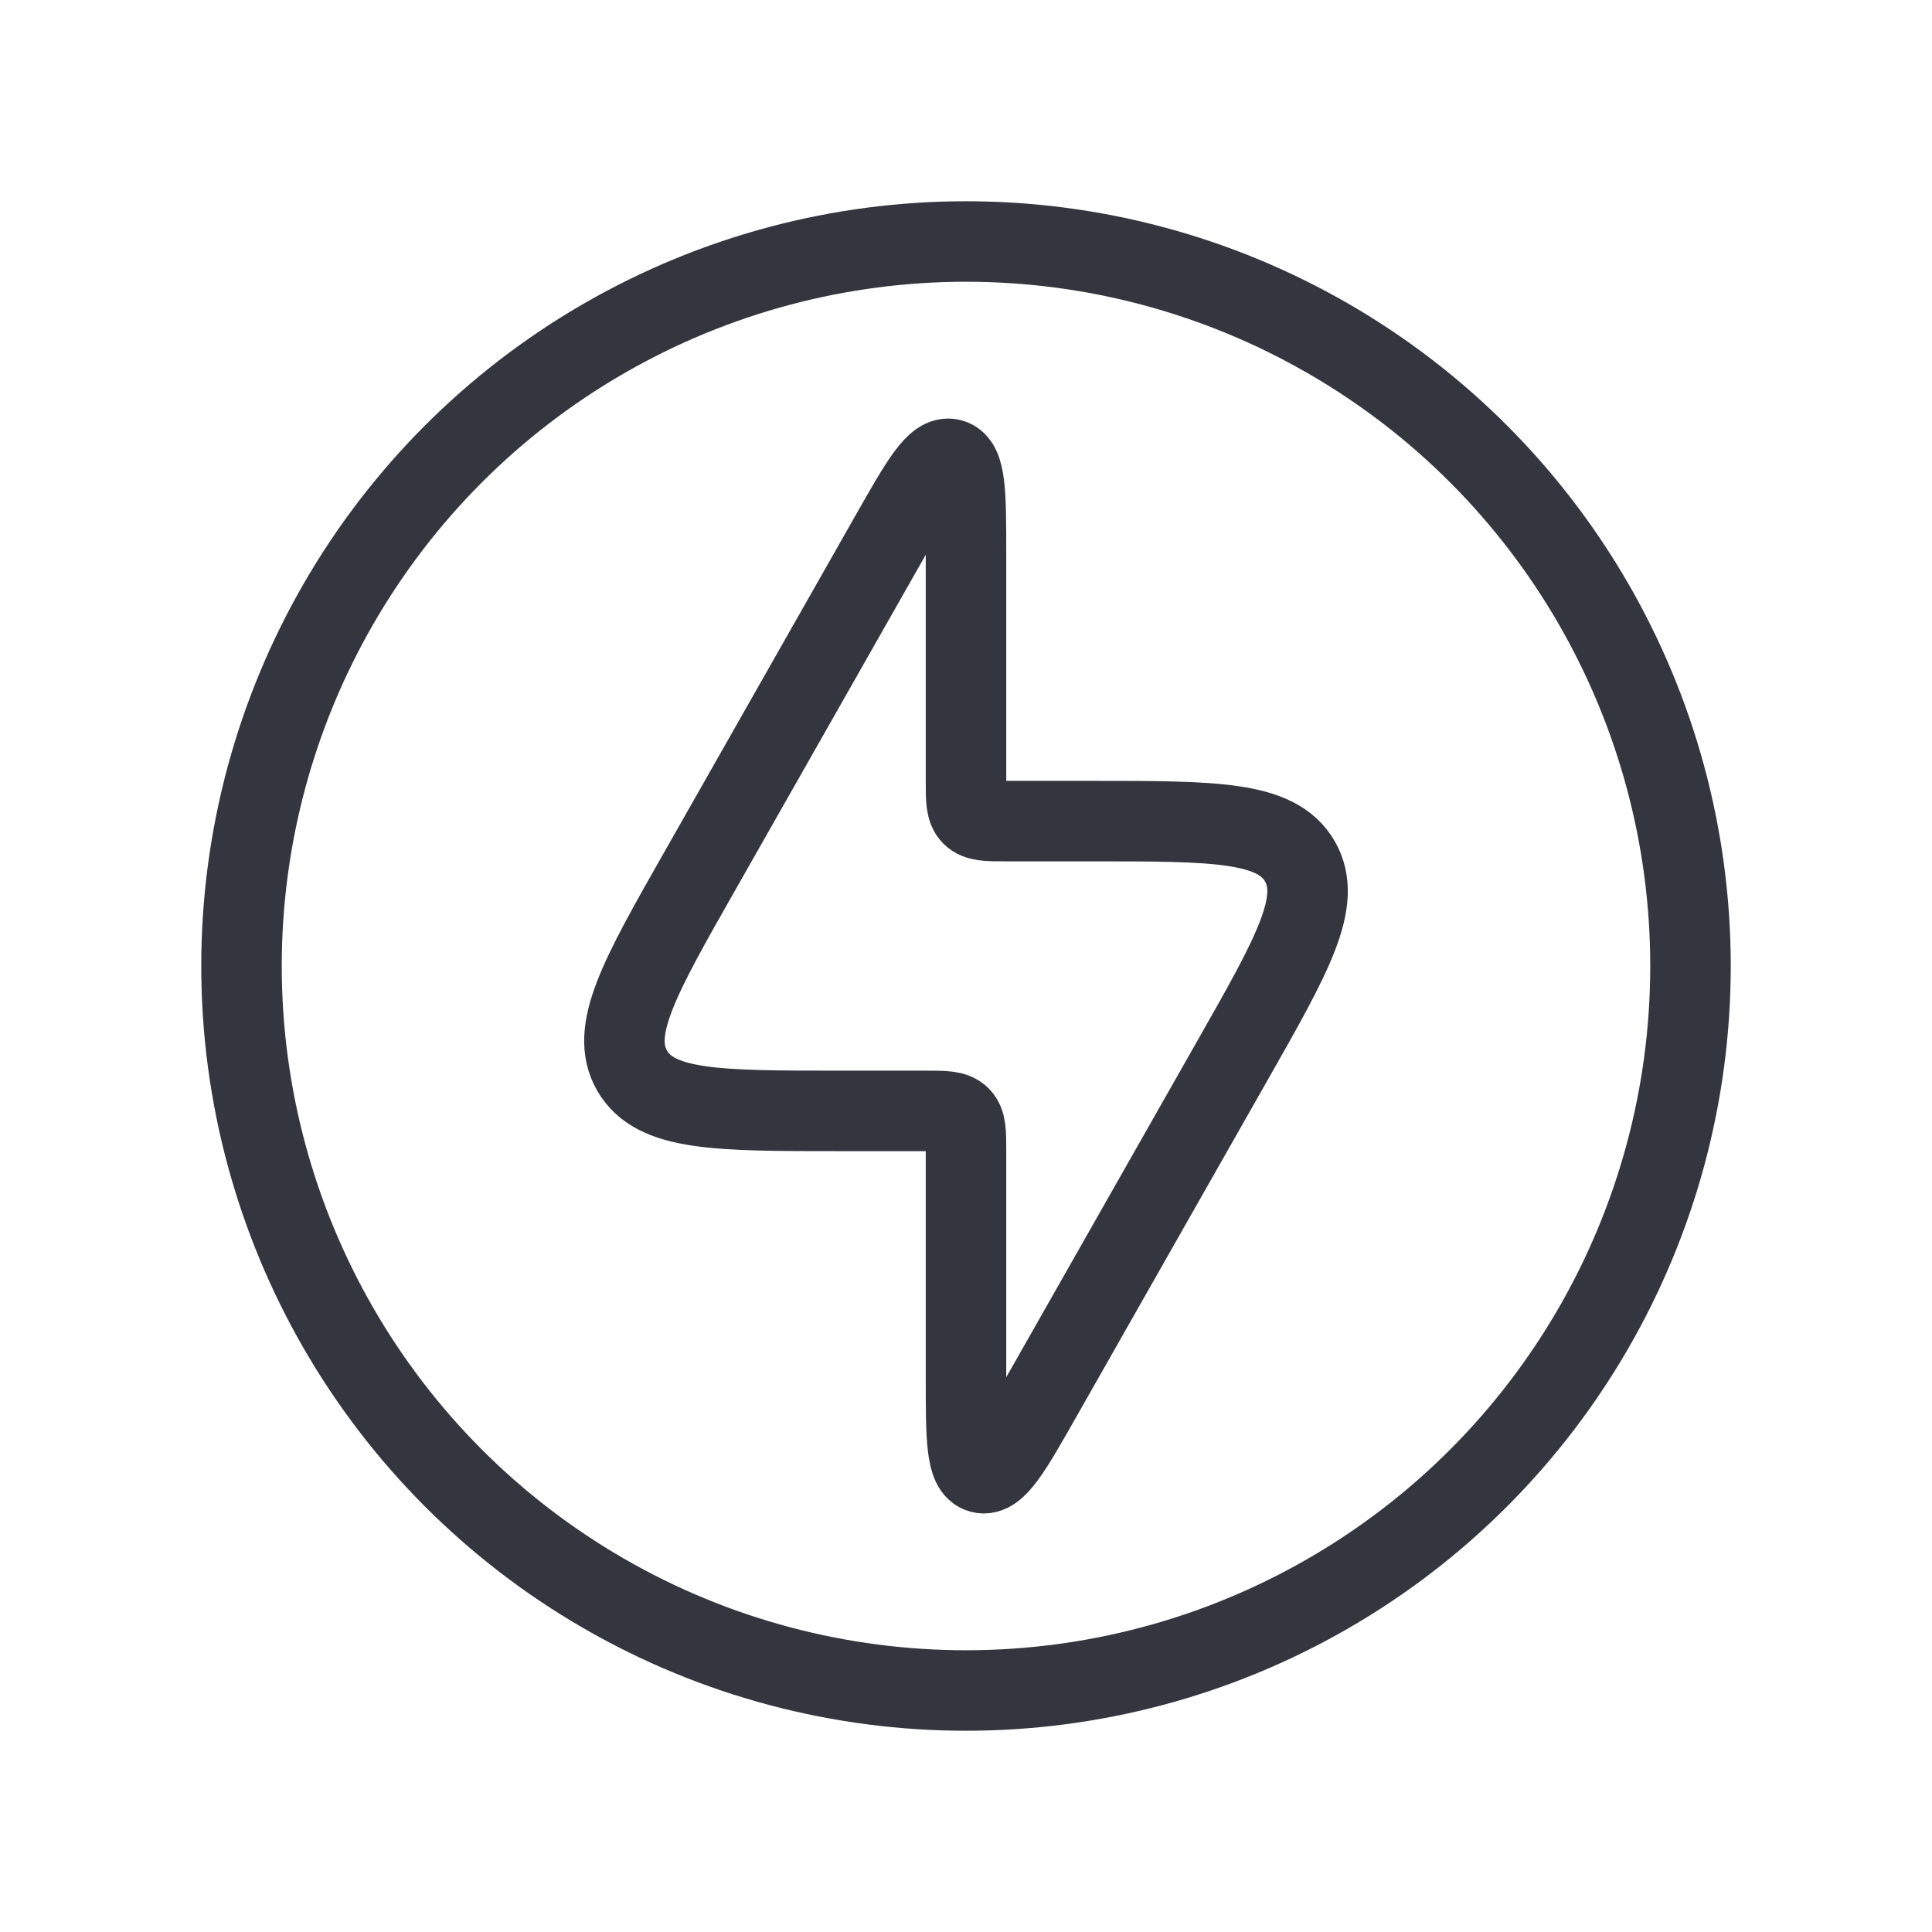
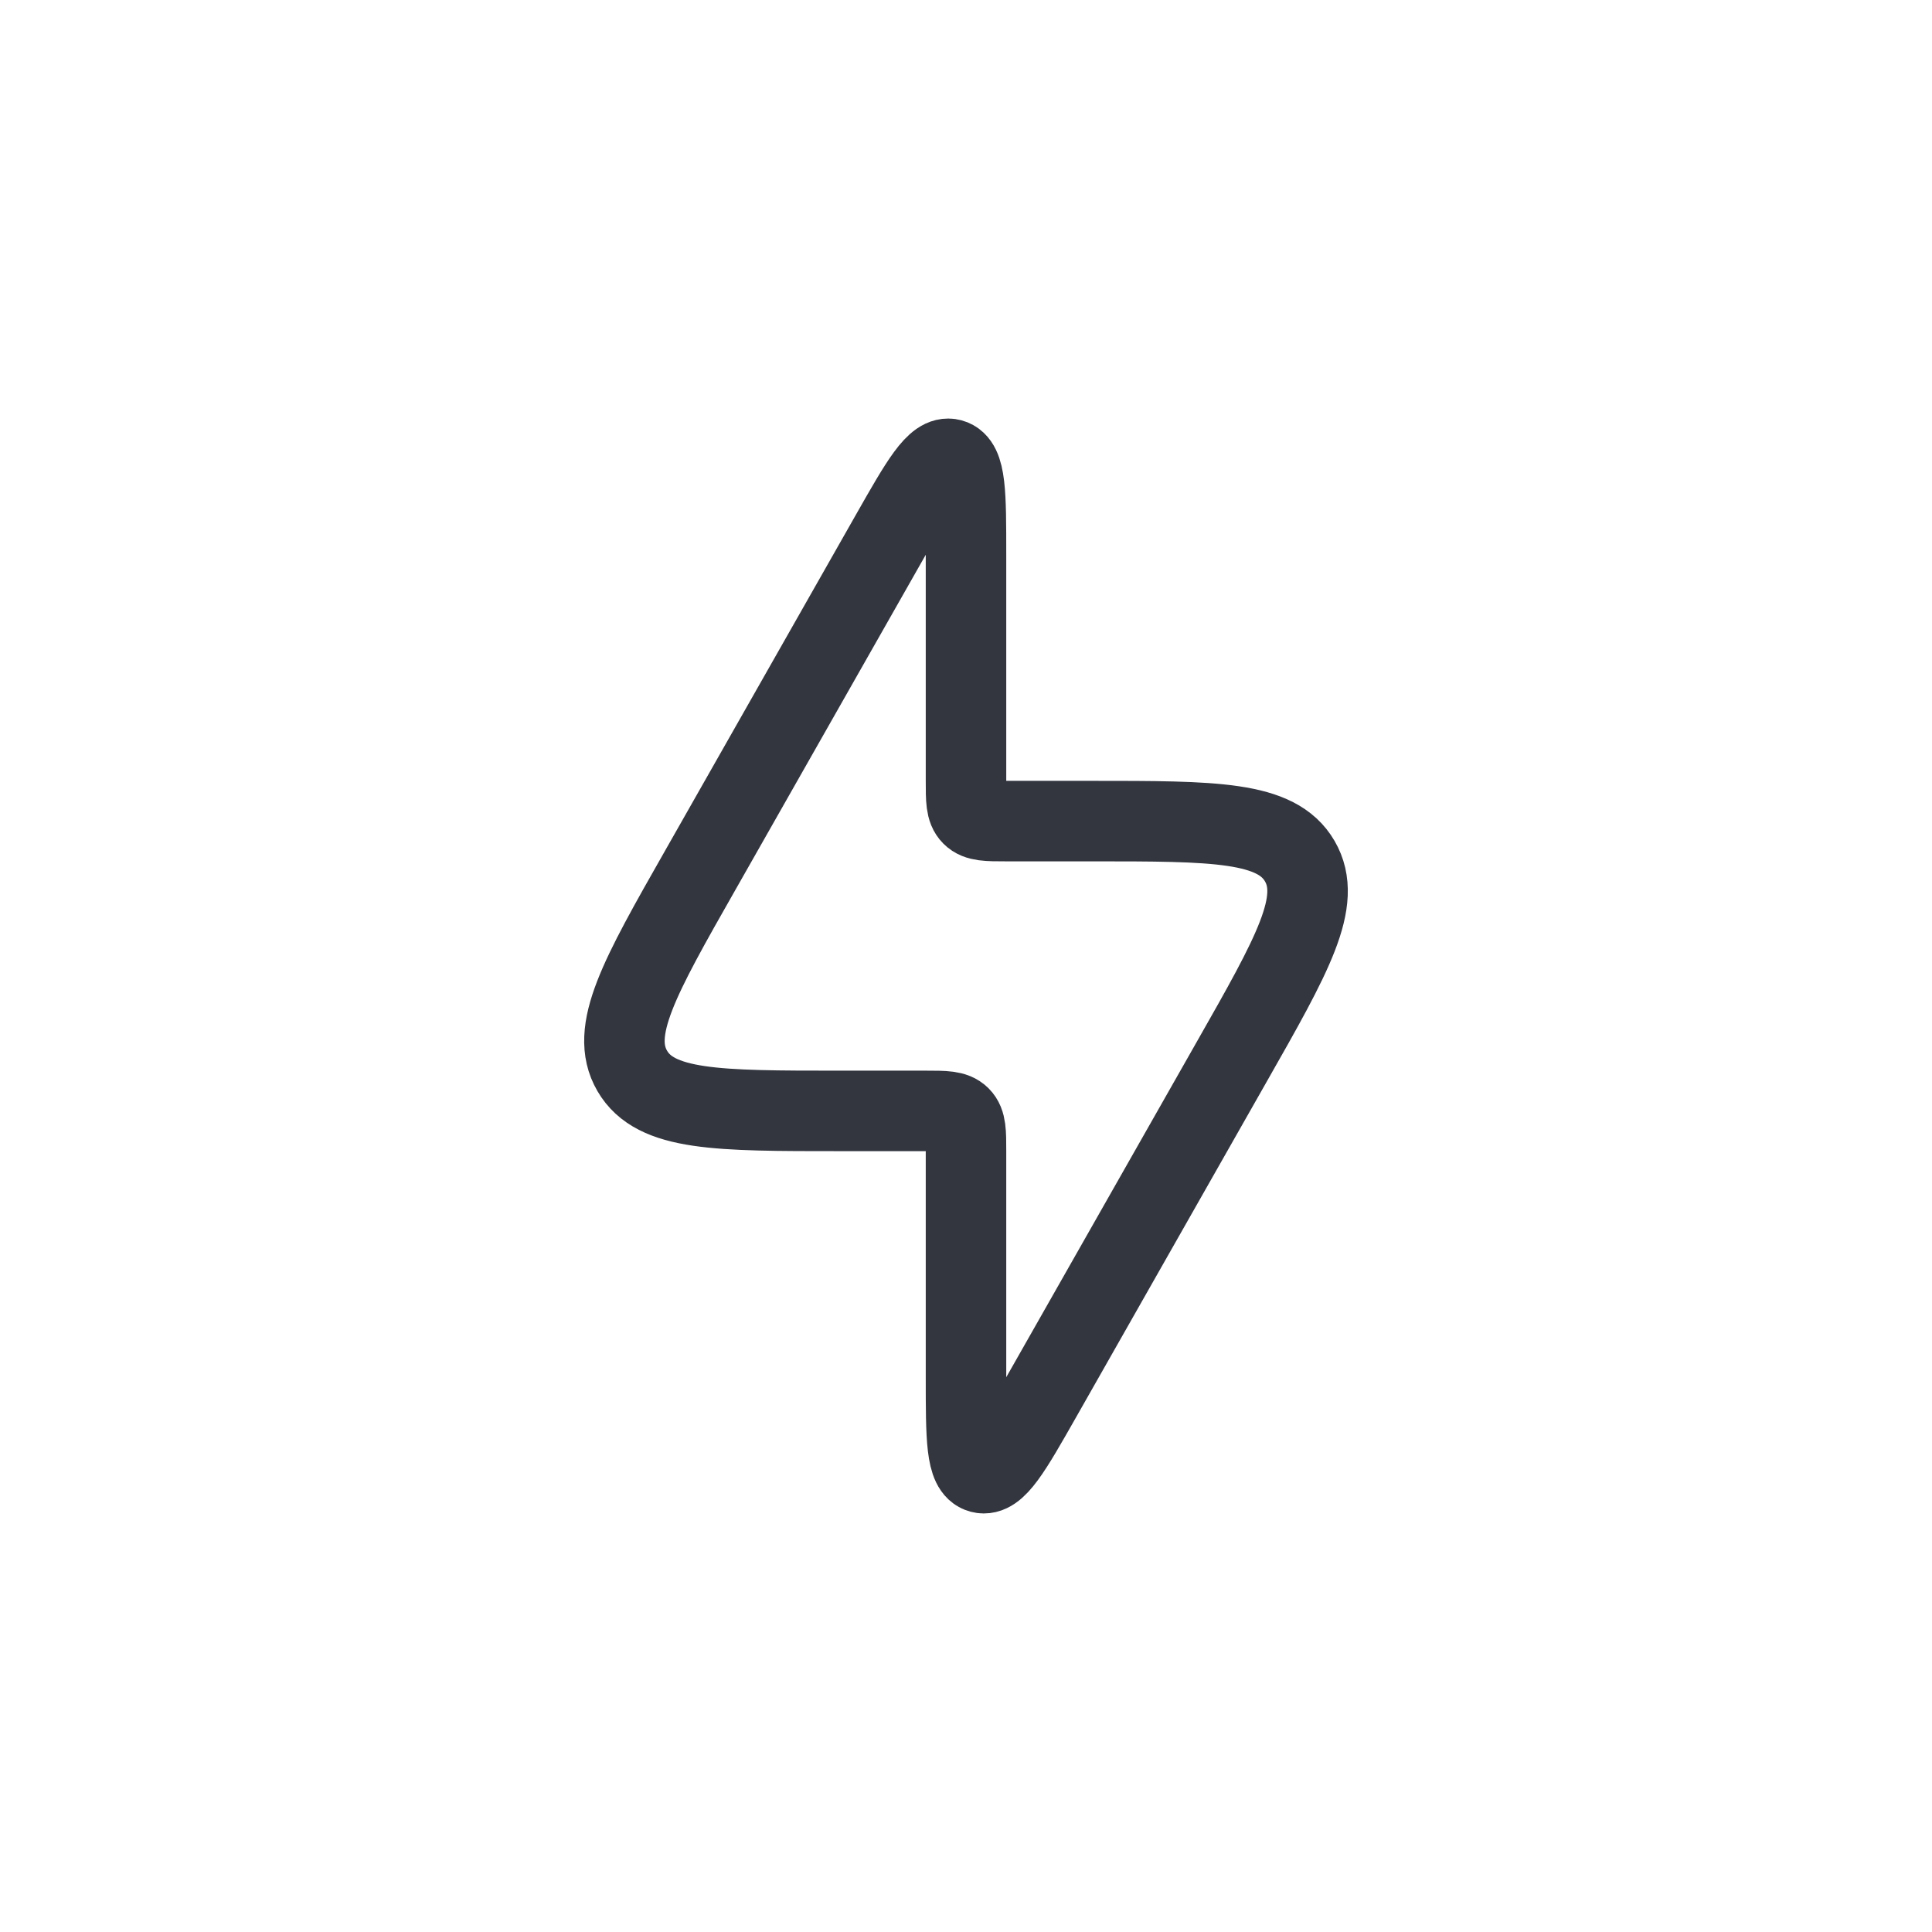
<svg xmlns="http://www.w3.org/2000/svg" width="800px" height="800px" viewBox="0 0 24 24" fill="none">
  <path d="M11.5 13.8H10.437C8.908 13.8 8.143 13.8 7.854 13.303C7.565 12.806 7.942 12.141 8.698 10.812L11.065 6.645C11.44 5.985 11.628 5.655 11.814 5.704C12 5.754 12 6.133 12 6.892V9.7C12 9.936 12 10.054 12.073 10.127C12.146 10.2 12.264 10.2 12.5 10.2H13.563C15.092 10.2 15.857 10.2 16.146 10.697C16.435 11.194 16.058 11.859 15.302 13.188L12.935 17.355C12.56 18.015 12.372 18.345 12.186 18.296C12 18.247 12 17.867 12 17.108V14.3C12 14.064 12 13.946 11.927 13.873C11.854 13.8 11.736 13.8 11.5 13.8Z" stroke="#33363F" />
-   <circle cx="12" cy="12" r="9" stroke="#33363F" />
</svg>